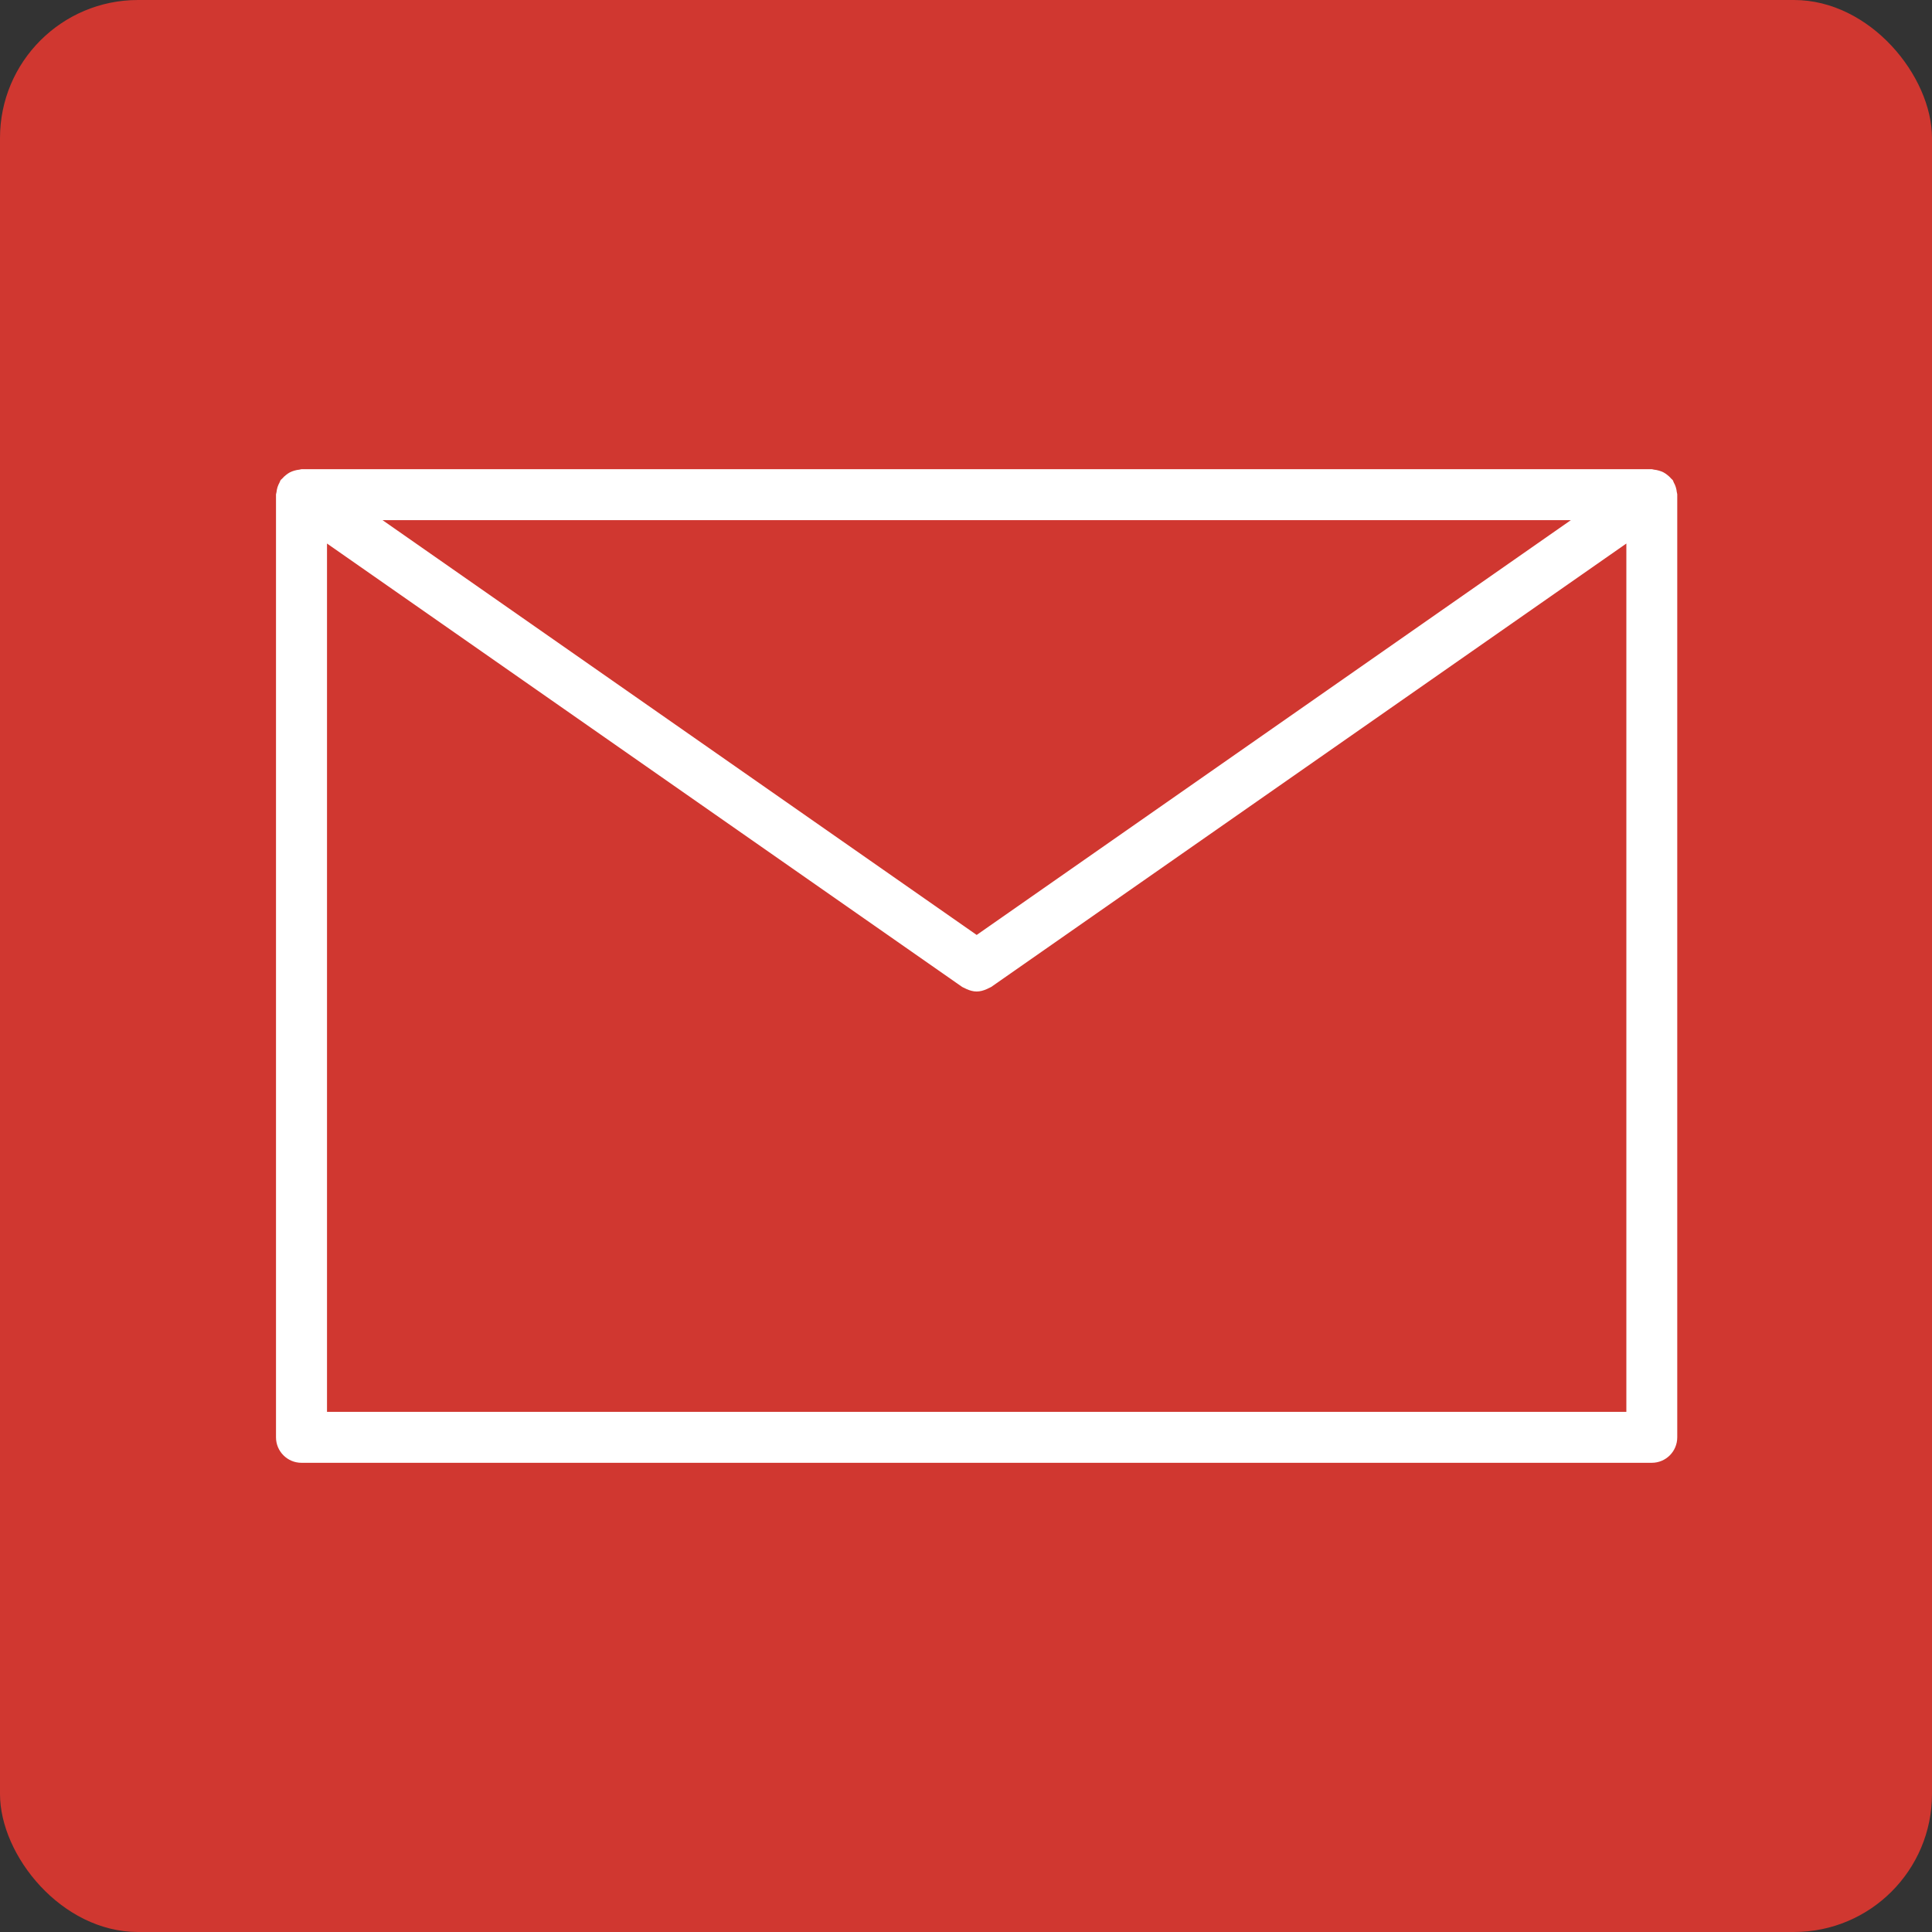
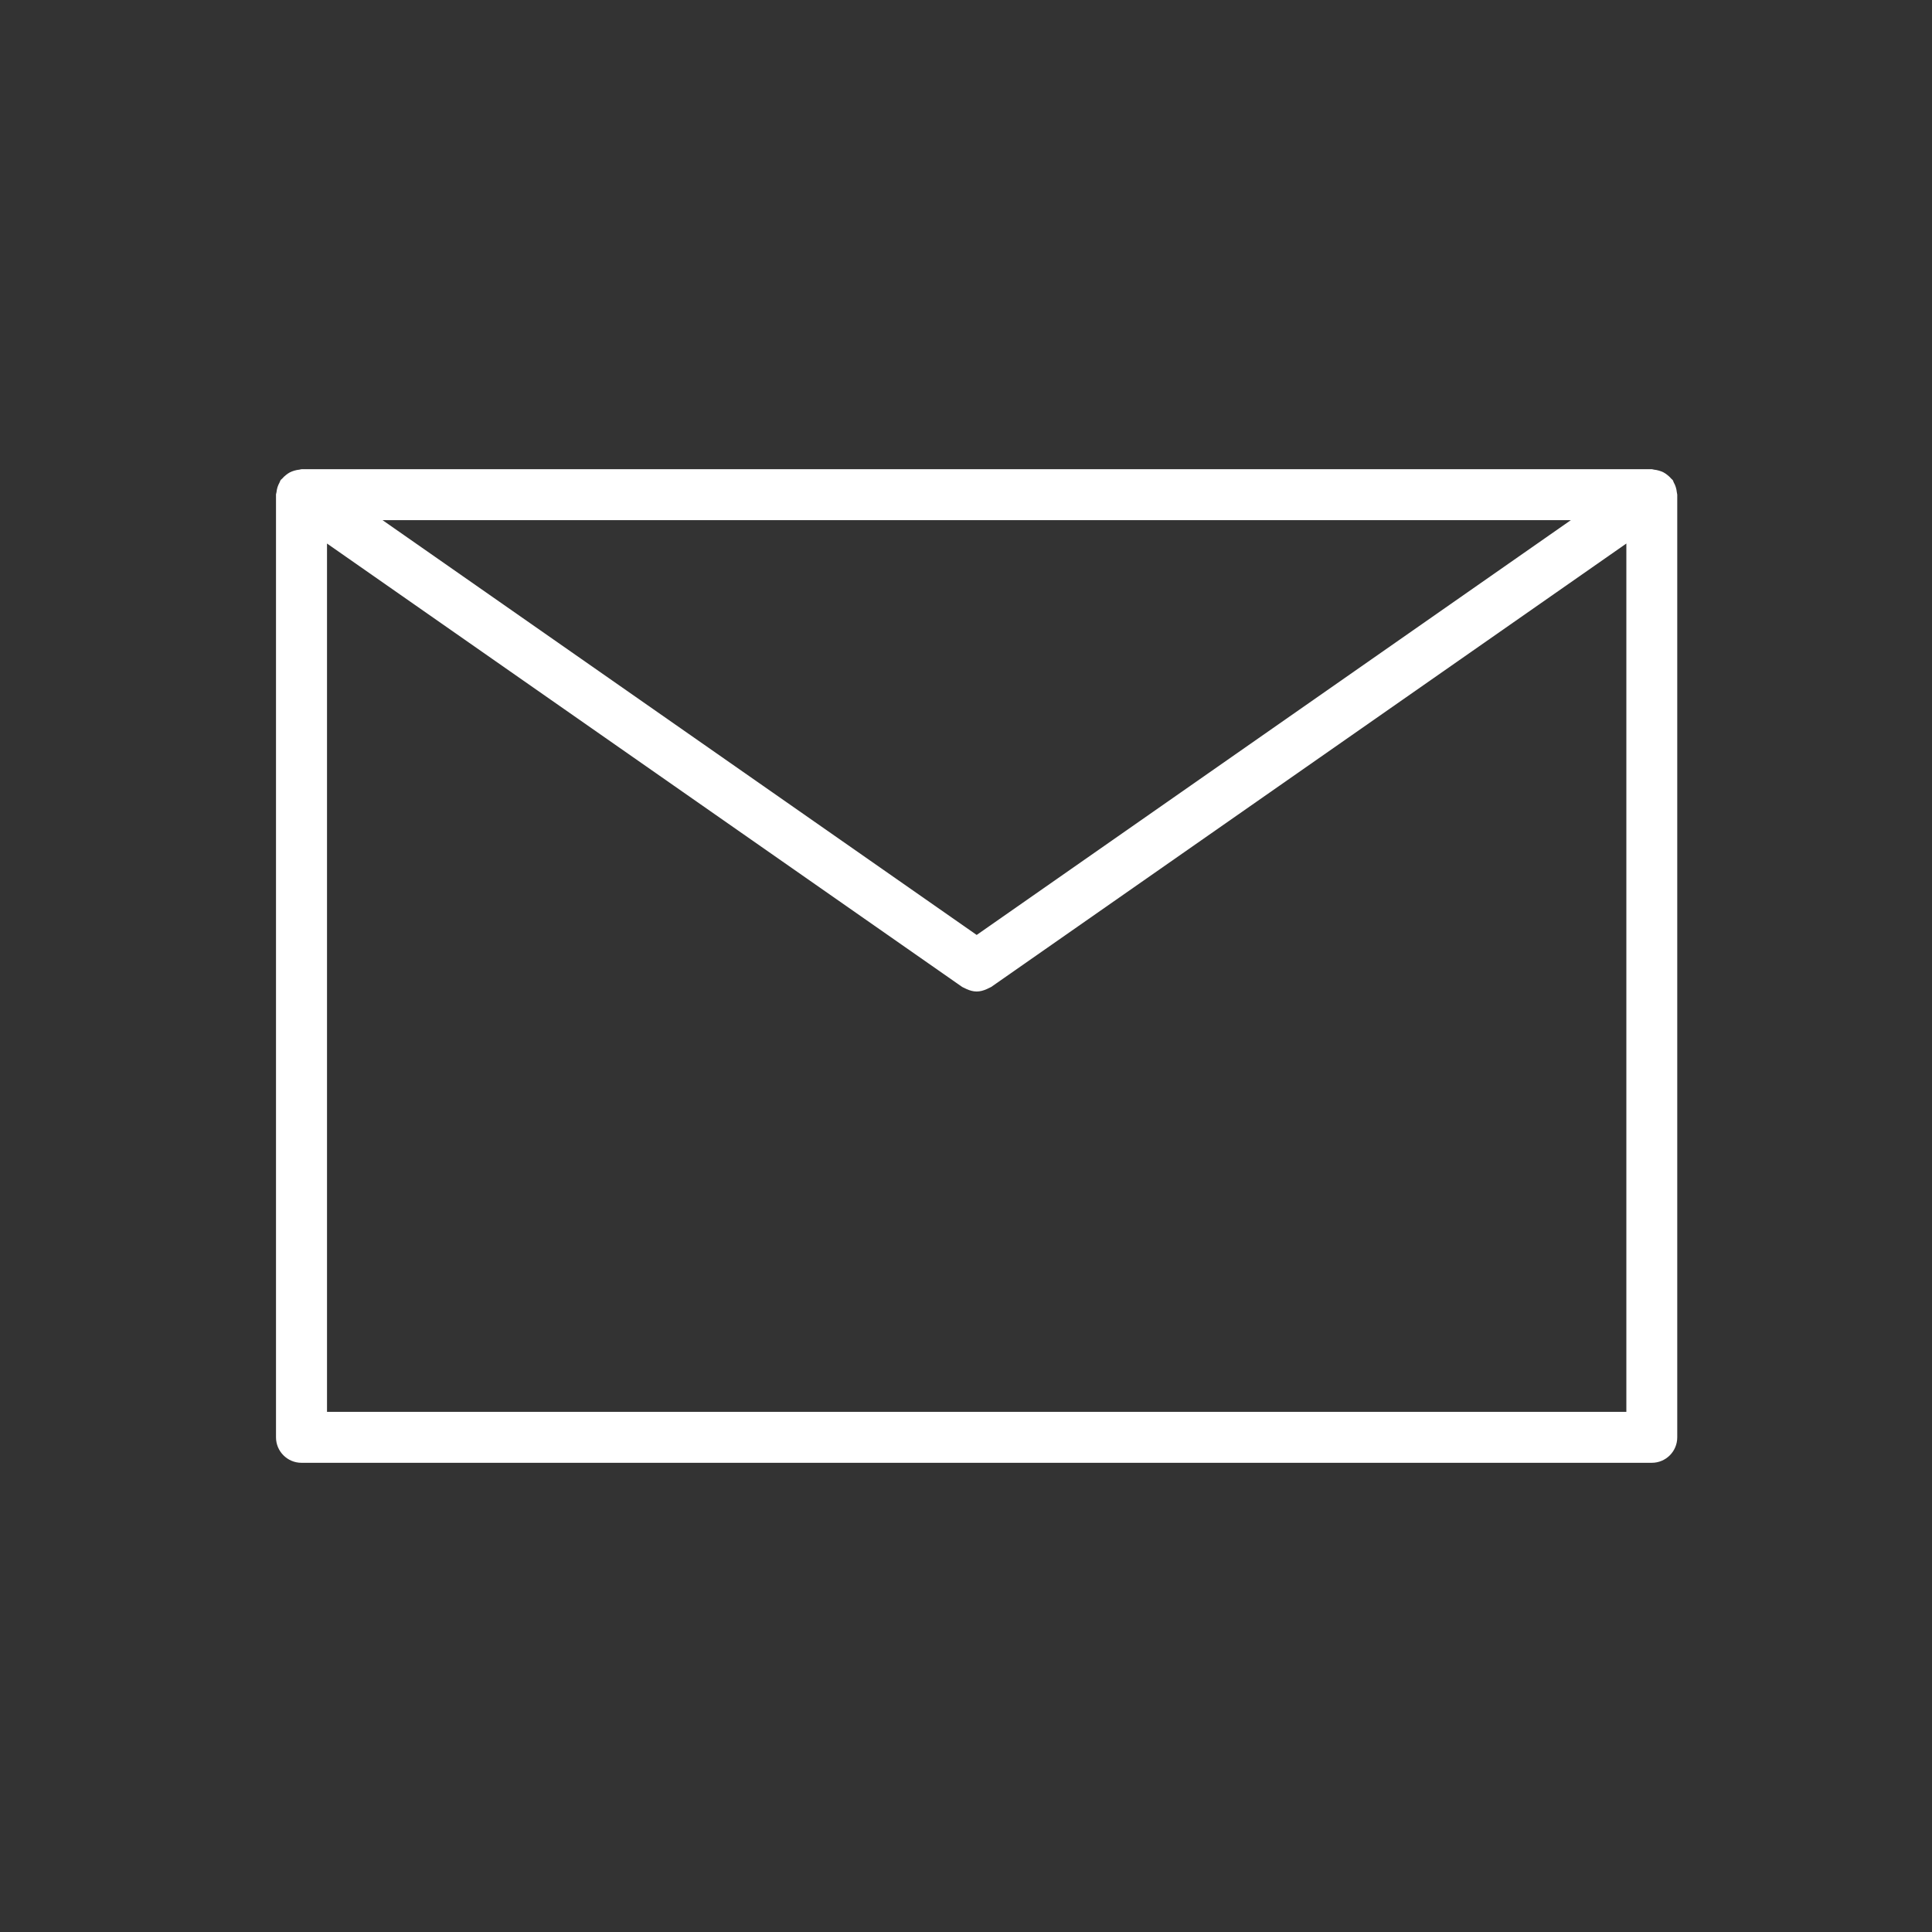
<svg xmlns="http://www.w3.org/2000/svg" width="70" height="70" viewBox="0 0 70 70" fill="none">
  <rect x="0" y="0" width="70" height="70" fill="#333333" stroke="none" />
-   <rect width="70" height="70" rx="5" fill="#D03730" />
-   <path d="M60.754 17.832C60.748 17.77 60.736 17.711 60.717 17.65C60.698 17.589 60.674 17.535 60.643 17.48C60.627 17.452 60.625 17.421 60.606 17.395C60.59 17.372 60.566 17.361 60.549 17.34C60.508 17.291 60.464 17.25 60.414 17.211C60.367 17.174 60.322 17.141 60.27 17.114C60.219 17.088 60.168 17.07 60.112 17.053C60.05 17.035 59.99 17.021 59.926 17.016C59.899 17.013 59.876 17 59.849 17H10.925C10.898 17 10.876 17.013 10.849 17.016C10.785 17.021 10.724 17.035 10.661 17.053C10.606 17.07 10.554 17.088 10.504 17.114C10.452 17.141 10.407 17.174 10.36 17.211C10.31 17.251 10.265 17.292 10.224 17.341C10.207 17.361 10.183 17.373 10.167 17.395C10.149 17.421 10.146 17.452 10.13 17.479C10.1 17.534 10.075 17.589 10.055 17.65C10.036 17.711 10.025 17.77 10.018 17.832C10.016 17.863 10 17.89 10 17.922V52.077C10 52.587 10.414 53 10.923 53H59.847C60.358 53 60.77 52.587 60.77 52.077V17.922C60.772 17.891 60.758 17.863 60.754 17.832ZM35.387 33.875L13.86 18.846H56.915L35.387 33.875ZM11.848 51.155V19.693L34.859 35.757C34.883 35.774 34.911 35.781 34.937 35.795C34.963 35.81 34.988 35.822 35.016 35.834C35.135 35.888 35.26 35.924 35.386 35.924H35.388C35.514 35.924 35.639 35.888 35.759 35.834C35.787 35.822 35.812 35.81 35.839 35.795C35.863 35.781 35.891 35.774 35.916 35.757L58.926 19.693V51.155H11.848Z" fill="white" />
+   <path d="M60.754 17.832C60.748 17.77 60.736 17.711 60.717 17.65C60.698 17.589 60.674 17.535 60.643 17.48C60.627 17.452 60.625 17.421 60.606 17.395C60.59 17.372 60.566 17.361 60.549 17.34C60.508 17.291 60.464 17.25 60.414 17.211C60.367 17.174 60.322 17.141 60.27 17.114C60.219 17.088 60.168 17.07 60.112 17.053C60.05 17.035 59.99 17.021 59.926 17.016C59.899 17.013 59.876 17 59.849 17H10.925C10.898 17 10.876 17.013 10.849 17.016C10.785 17.021 10.724 17.035 10.661 17.053C10.606 17.07 10.554 17.088 10.504 17.114C10.452 17.141 10.407 17.174 10.36 17.211C10.31 17.251 10.265 17.292 10.224 17.341C10.207 17.361 10.183 17.373 10.167 17.395C10.149 17.421 10.146 17.452 10.13 17.479C10.1 17.534 10.075 17.589 10.055 17.65C10.036 17.711 10.025 17.77 10.018 17.832C10.016 17.863 10 17.89 10 17.922V52.077C10 52.587 10.414 53 10.923 53H59.847C60.358 53 60.77 52.587 60.77 52.077V17.922ZM35.387 33.875L13.86 18.846H56.915L35.387 33.875ZM11.848 51.155V19.693L34.859 35.757C34.883 35.774 34.911 35.781 34.937 35.795C34.963 35.81 34.988 35.822 35.016 35.834C35.135 35.888 35.26 35.924 35.386 35.924H35.388C35.514 35.924 35.639 35.888 35.759 35.834C35.787 35.822 35.812 35.81 35.839 35.795C35.863 35.781 35.891 35.774 35.916 35.757L58.926 19.693V51.155H11.848Z" fill="white" />
</svg>